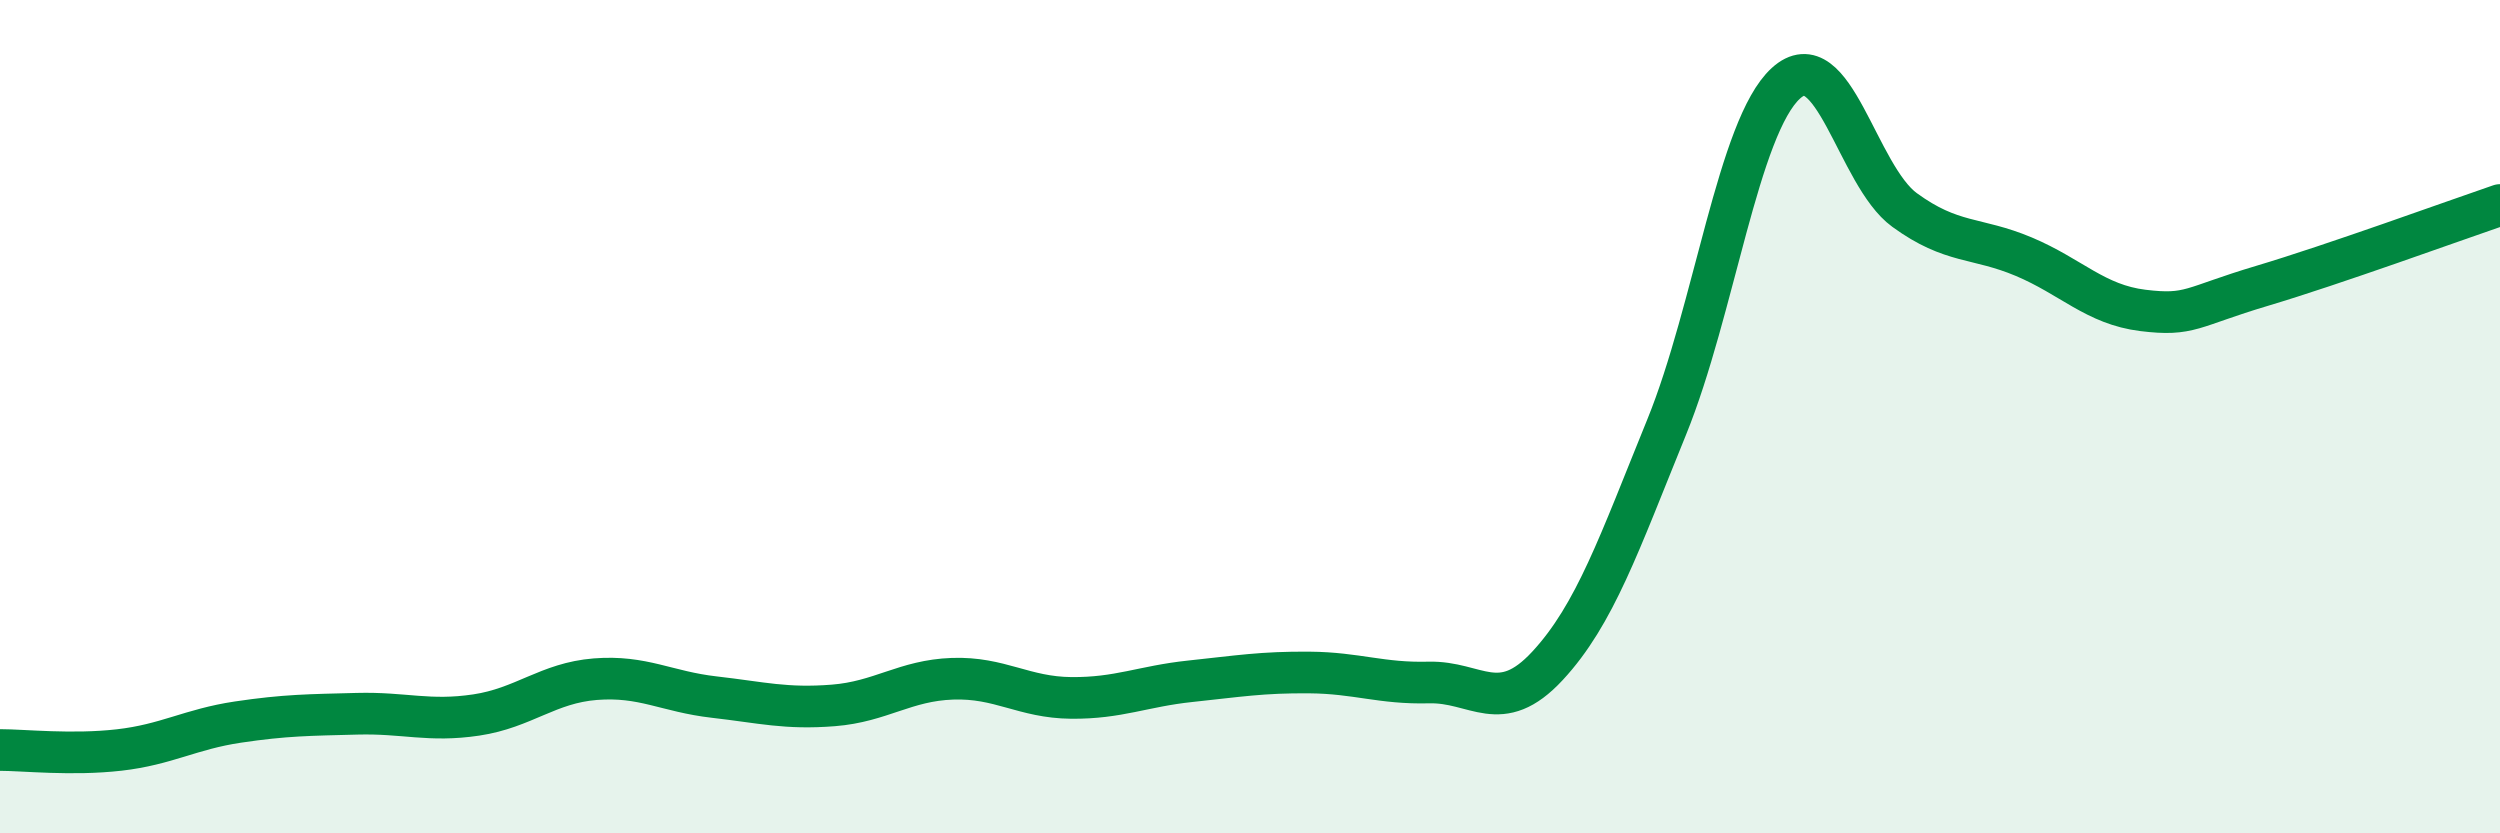
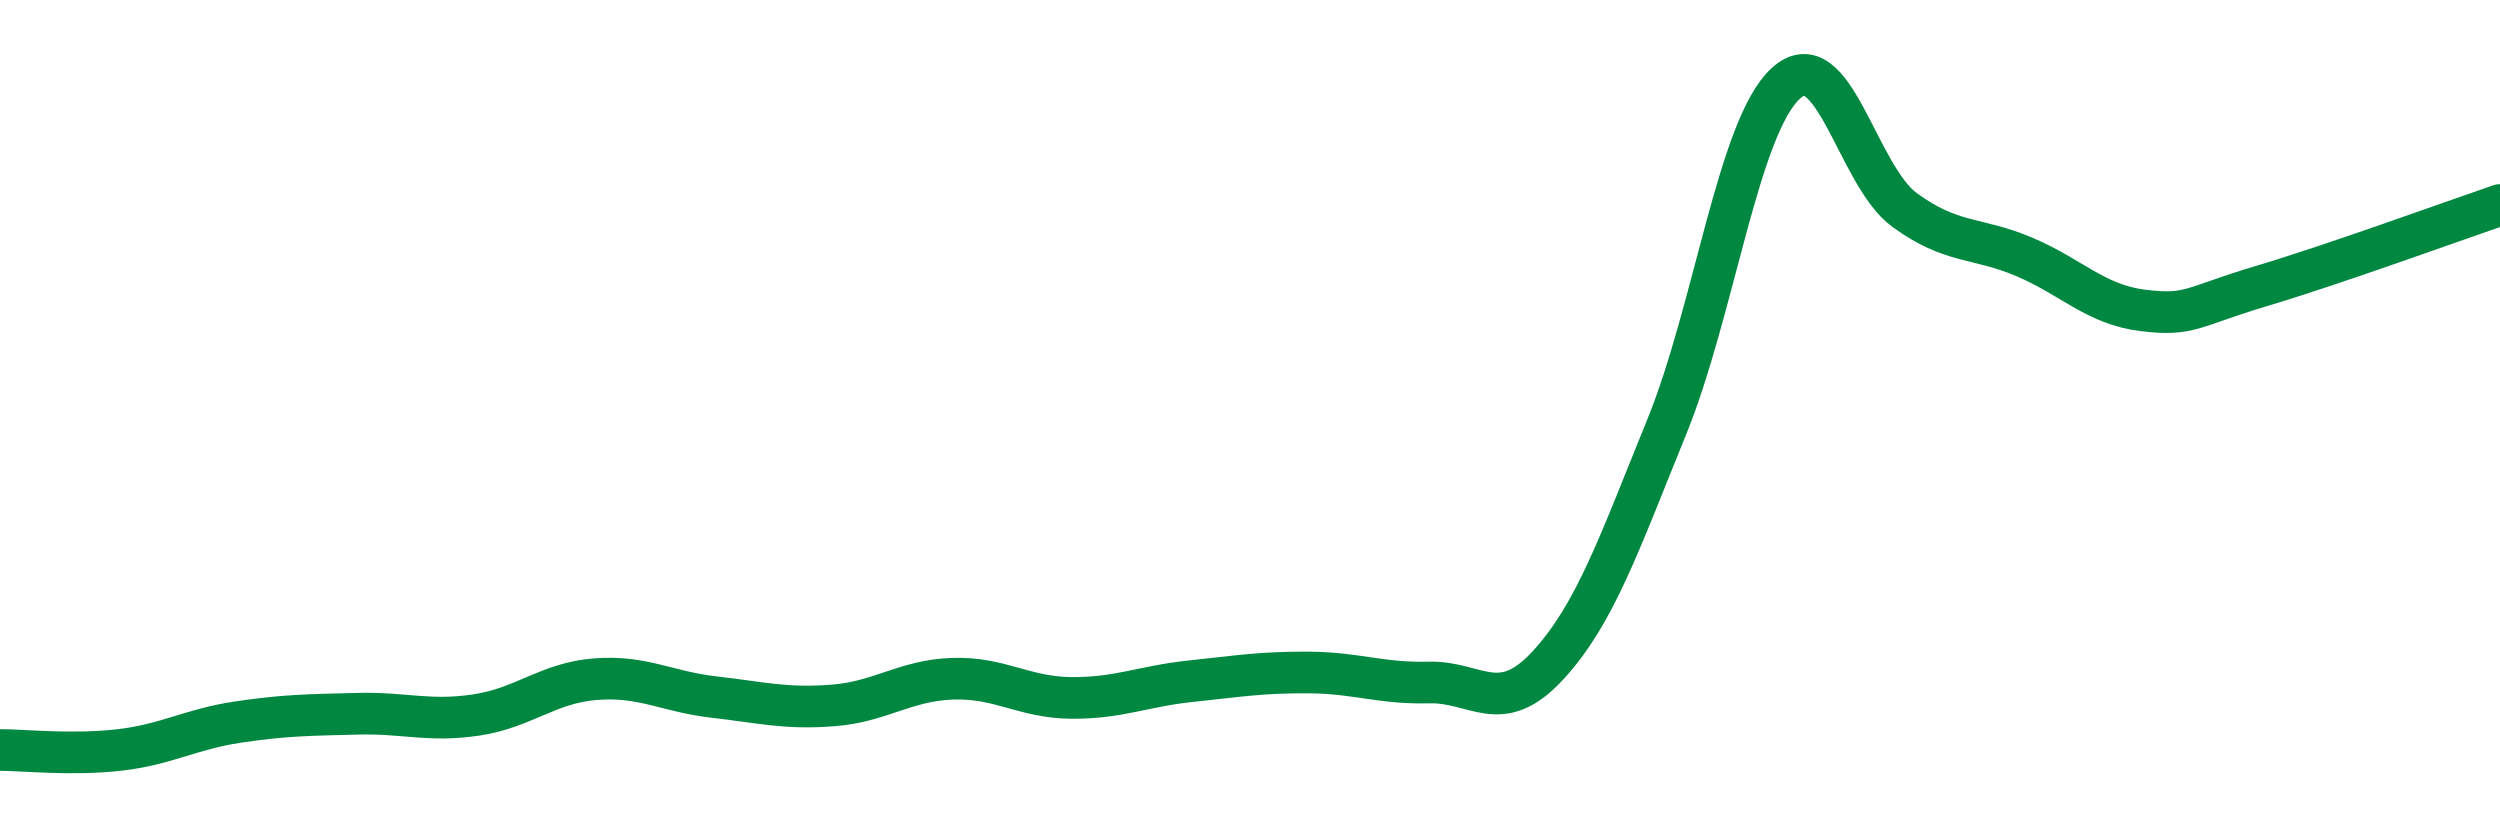
<svg xmlns="http://www.w3.org/2000/svg" width="60" height="20" viewBox="0 0 60 20">
-   <path d="M 0,18 C 0.57,18 1.72,18.13 2.86,18 C 4,17.87 4.57,17.5 5.71,17.33 C 6.85,17.16 7.43,17.16 8.57,17.13 C 9.71,17.1 10.29,17.33 11.43,17.16 C 12.57,16.99 13.15,16.39 14.29,16.3 C 15.43,16.21 16,16.6 17.14,16.73 C 18.28,16.86 18.86,17.02 20,16.93 C 21.14,16.84 21.72,16.33 22.86,16.29 C 24,16.25 24.57,16.74 25.71,16.75 C 26.85,16.76 27.43,16.47 28.57,16.35 C 29.71,16.23 30.29,16.13 31.43,16.14 C 32.57,16.15 33.15,16.41 34.29,16.38 C 35.43,16.35 36,17.21 37.14,15.98 C 38.28,14.75 38.86,13.05 40,10.25 C 41.14,7.45 41.72,3.04 42.86,2 C 44,0.96 44.57,4.21 45.71,5.04 C 46.85,5.87 47.43,5.68 48.57,6.16 C 49.71,6.64 50.29,7.31 51.43,7.45 C 52.57,7.59 52.58,7.37 54.29,6.86 C 56,6.35 58.86,5.31 60,4.92L60 20L0 20Z" fill="#008740" opacity="0.1" stroke-linecap="round" stroke-linejoin="round" />
  <path d="M 0,18 C 0.57,18 1.72,18.13 2.86,18 C 4,17.87 4.57,17.5 5.71,17.33 C 6.85,17.16 7.43,17.16 8.57,17.13 C 9.71,17.1 10.29,17.33 11.43,17.16 C 12.57,16.99 13.15,16.39 14.29,16.3 C 15.43,16.21 16,16.6 17.14,16.73 C 18.28,16.86 18.86,17.02 20,16.93 C 21.14,16.84 21.72,16.33 22.86,16.29 C 24,16.25 24.57,16.74 25.71,16.75 C 26.85,16.76 27.43,16.47 28.57,16.35 C 29.71,16.23 30.29,16.13 31.43,16.14 C 32.57,16.15 33.15,16.41 34.29,16.38 C 35.43,16.35 36,17.21 37.14,15.98 C 38.28,14.75 38.86,13.05 40,10.25 C 41.14,7.45 41.72,3.04 42.86,2 C 44,0.96 44.57,4.21 45.71,5.04 C 46.85,5.87 47.43,5.68 48.57,6.16 C 49.71,6.64 50.29,7.31 51.43,7.45 C 52.57,7.59 52.58,7.37 54.29,6.86 C 56,6.35 58.86,5.31 60,4.92" stroke="#008740" stroke-width="1" fill="none" stroke-linecap="round" stroke-linejoin="round" />
</svg>